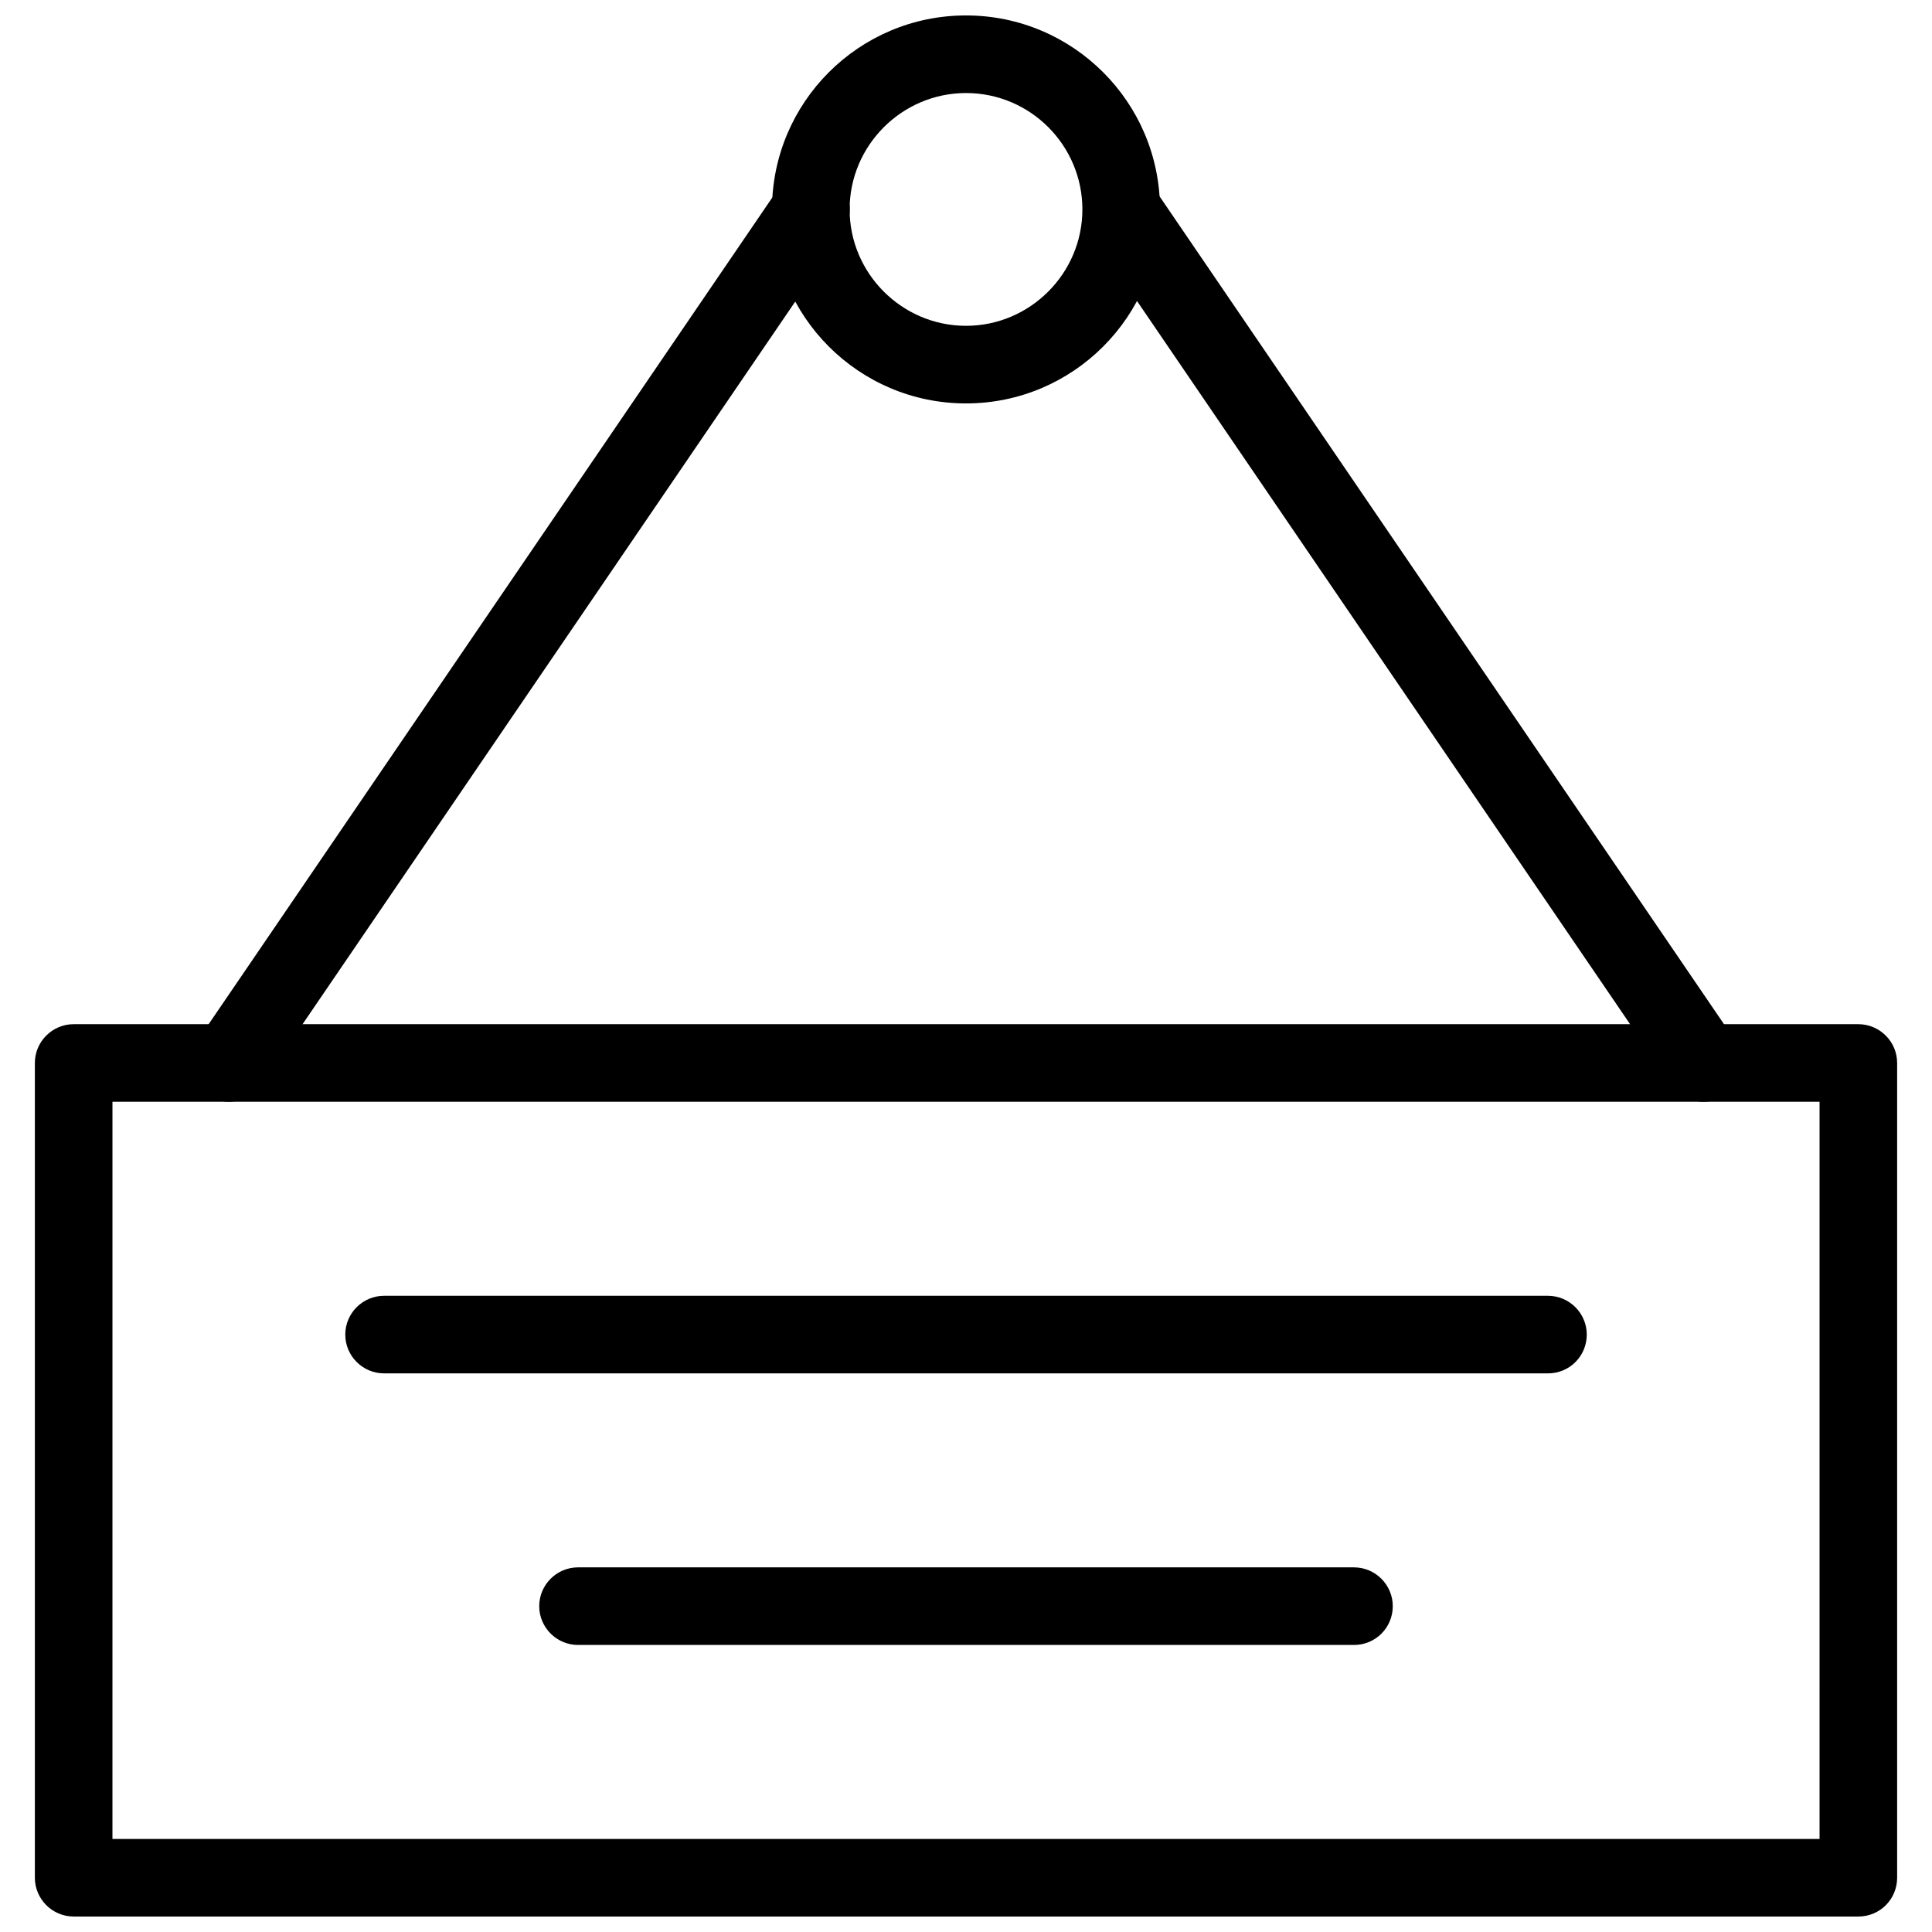
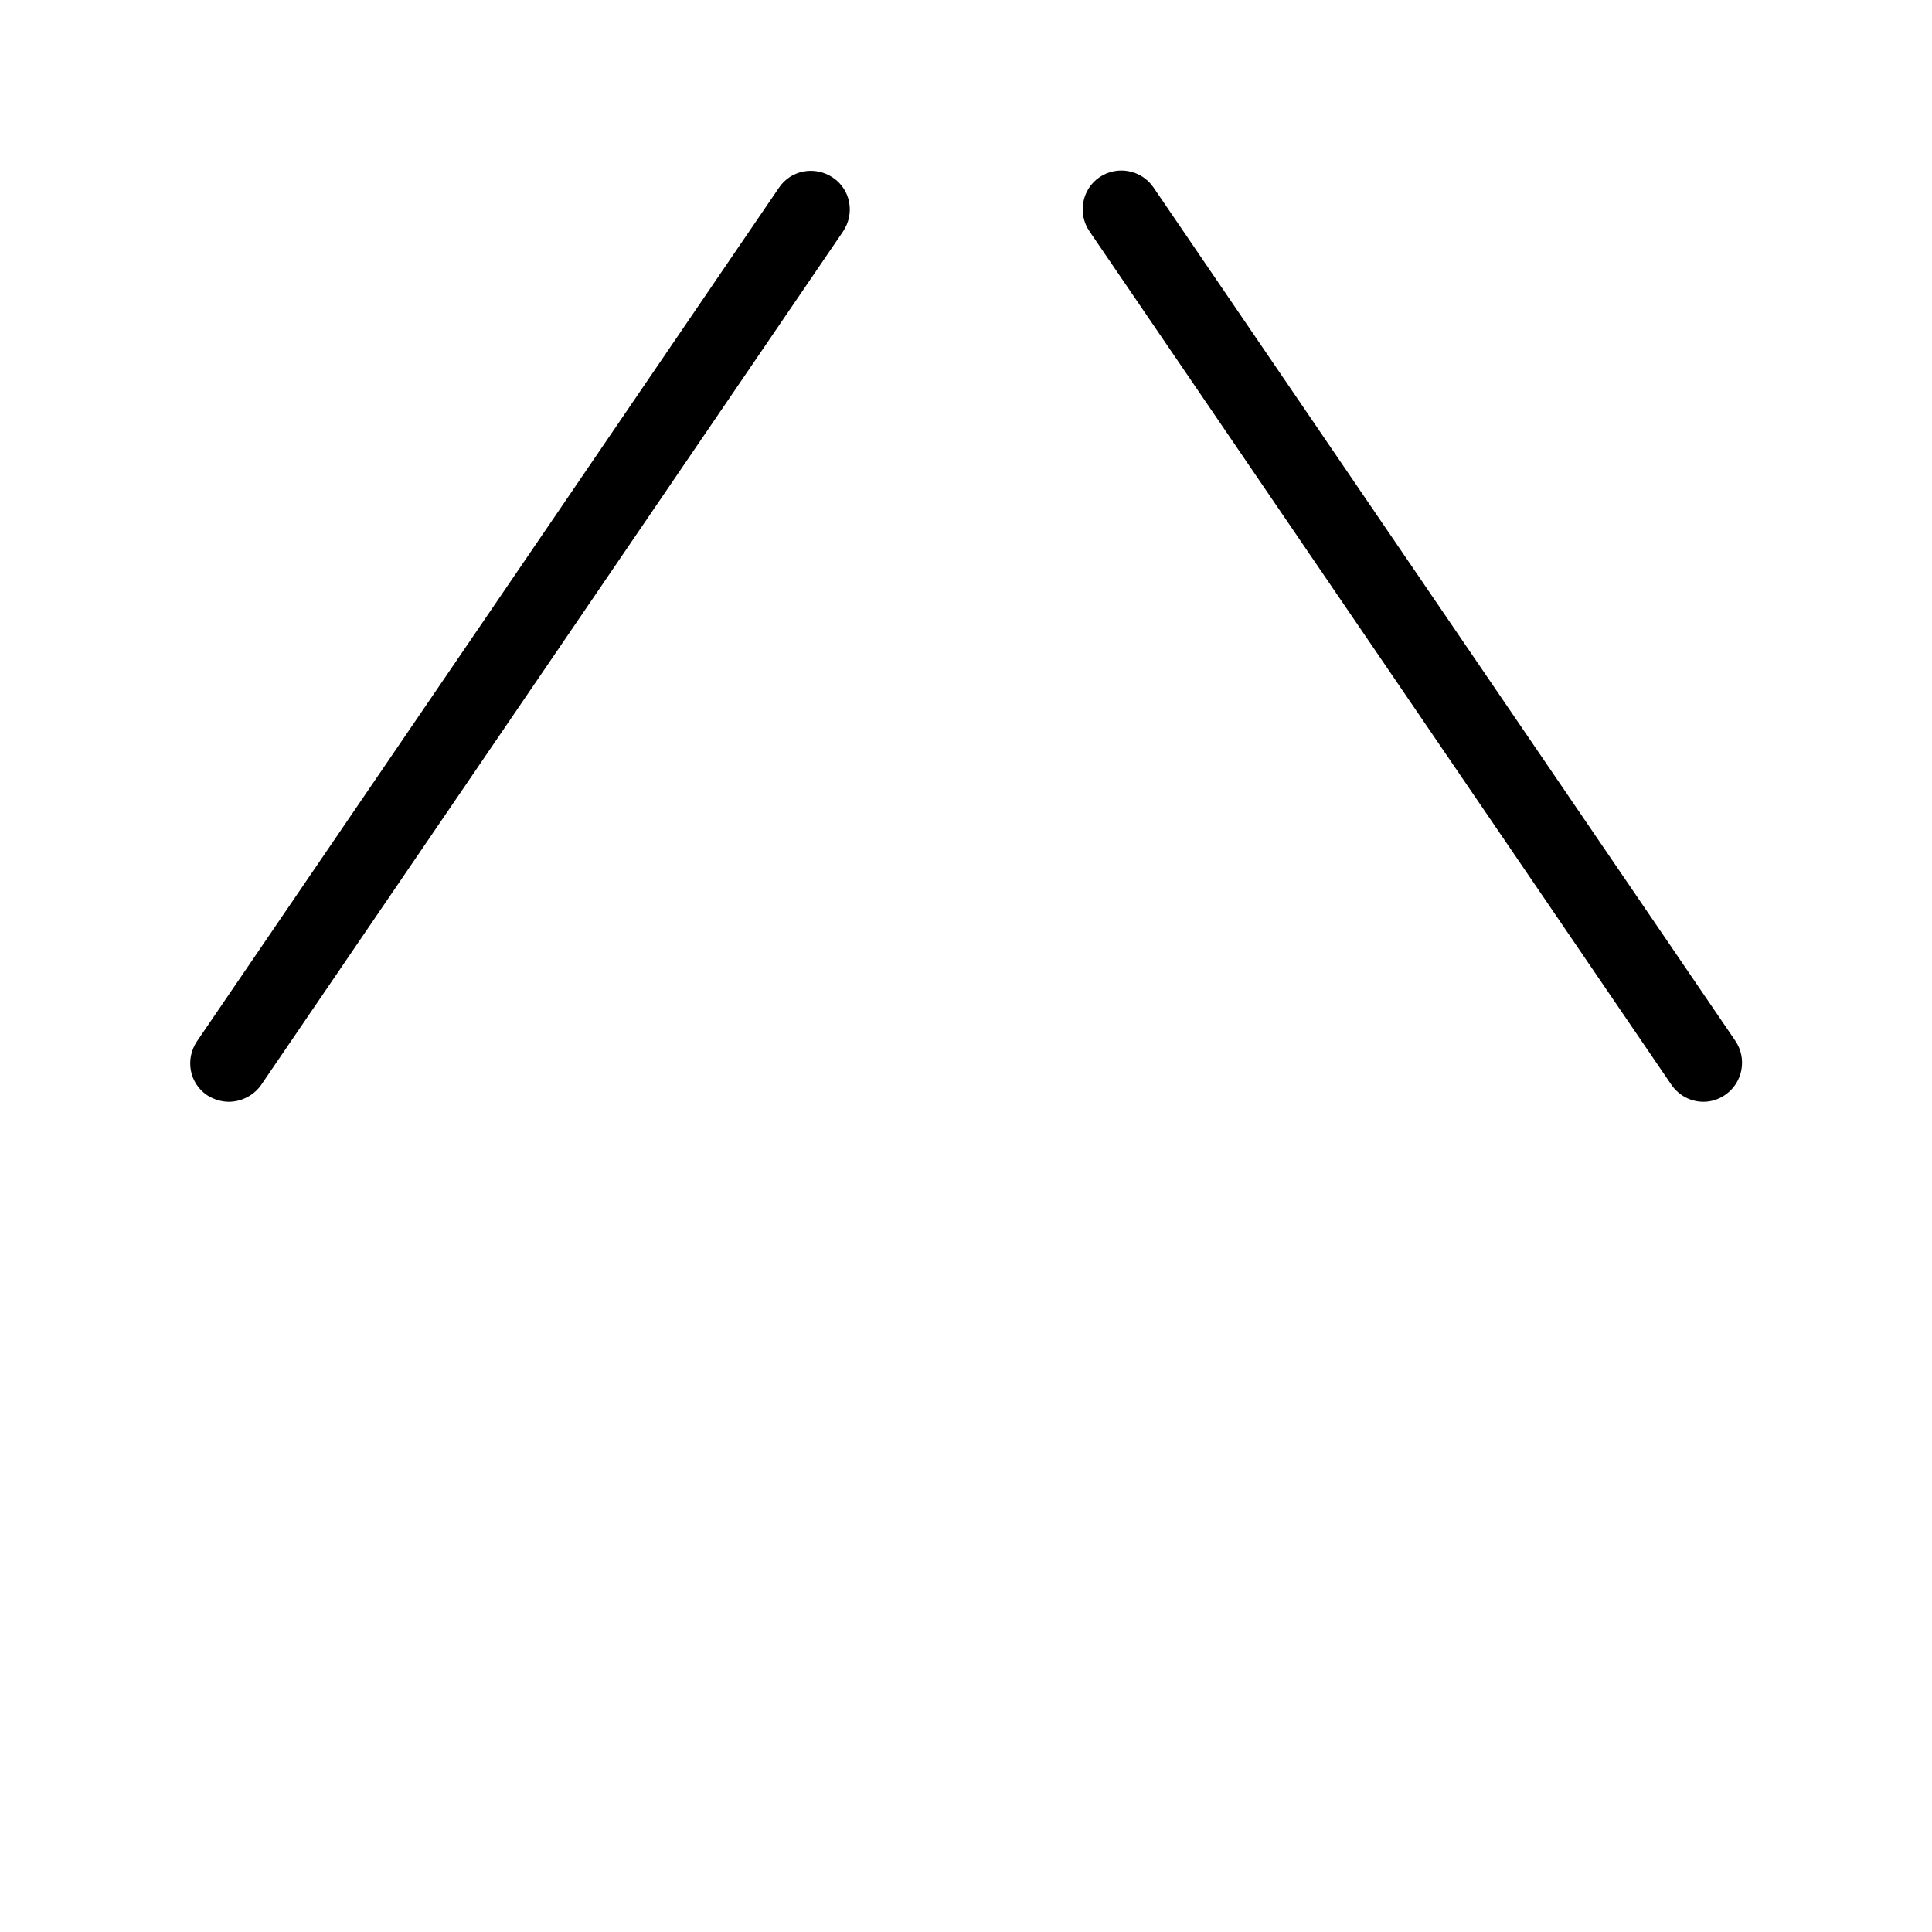
<svg xmlns="http://www.w3.org/2000/svg" width="800px" height="800px" version="1.1" viewBox="144 144 512 512">
  <defs>
    <clipPath id="b">
-       <path d="m153 415h494v236.9h-494z" />
-     </clipPath>
+       </clipPath>
    <clipPath id="a">
      <path d="m348 148.09h104v102.91h-104z" />
    </clipPath>
  </defs>
  <g clip-path="url(#b)">
    <path d="m636.48 651.9h-472.96c-5.656 0-10.281-4.625-10.281-10.281v-215.92c0-5.656 4.625-10.281 10.281-10.281h472.96c5.656 0 10.281 4.625 10.281 10.281v215.92c0 5.656-4.523 10.281-10.281 10.281zm-462.68-20.562h452.4l0.004-195.36h-452.4z" />
  </g>
  <g clip-path="url(#a)">
-     <path d="m400 250.91c-28.379 0-51.41-23.031-51.41-51.41s23.031-51.41 51.41-51.41 51.41 23.031 51.41 51.41c-0.004 28.379-23.035 51.41-51.41 51.41zm0-82.254c-16.965 0-30.844 13.879-30.844 30.844s13.879 30.844 30.844 30.844 30.844-13.879 30.844-30.844c0-16.961-13.777-30.844-30.844-30.844z" />
-   </g>
+     </g>
  <path d="m204.64 435.98c-1.953 0-4.012-0.617-5.758-1.746-4.731-3.188-5.859-9.562-2.672-14.293l154.23-226.2c3.188-4.731 9.562-5.859 14.293-2.672s5.859 9.562 2.672 14.293l-154.23 226.2c-1.957 2.773-5.246 4.418-8.535 4.418z" />
  <path d="m595.46 435.98c-3.289 0-6.477-1.543-8.535-4.523l-154.23-226.2c-3.188-4.731-1.953-11.105 2.672-14.293 4.731-3.188 11.105-1.953 14.293 2.672l154.23 226.2c3.188 4.731 1.953 11.105-2.672 14.293-1.75 1.234-3.805 1.852-5.758 1.852z" />
-   <path d="m554.23 507.96h-308.45c-5.656 0-10.281-4.625-10.281-10.281s4.625-10.281 10.281-10.281h308.45c5.656 0 10.281 4.625 10.281 10.281s-4.523 10.281-10.281 10.281z" />
-   <path d="m502.82 579.93h-205.64c-5.656 0-10.281-4.625-10.281-10.281s4.625-10.281 10.281-10.281h205.64c5.656 0 10.281 4.625 10.281 10.281s-4.523 10.281-10.281 10.281z" />
</svg>